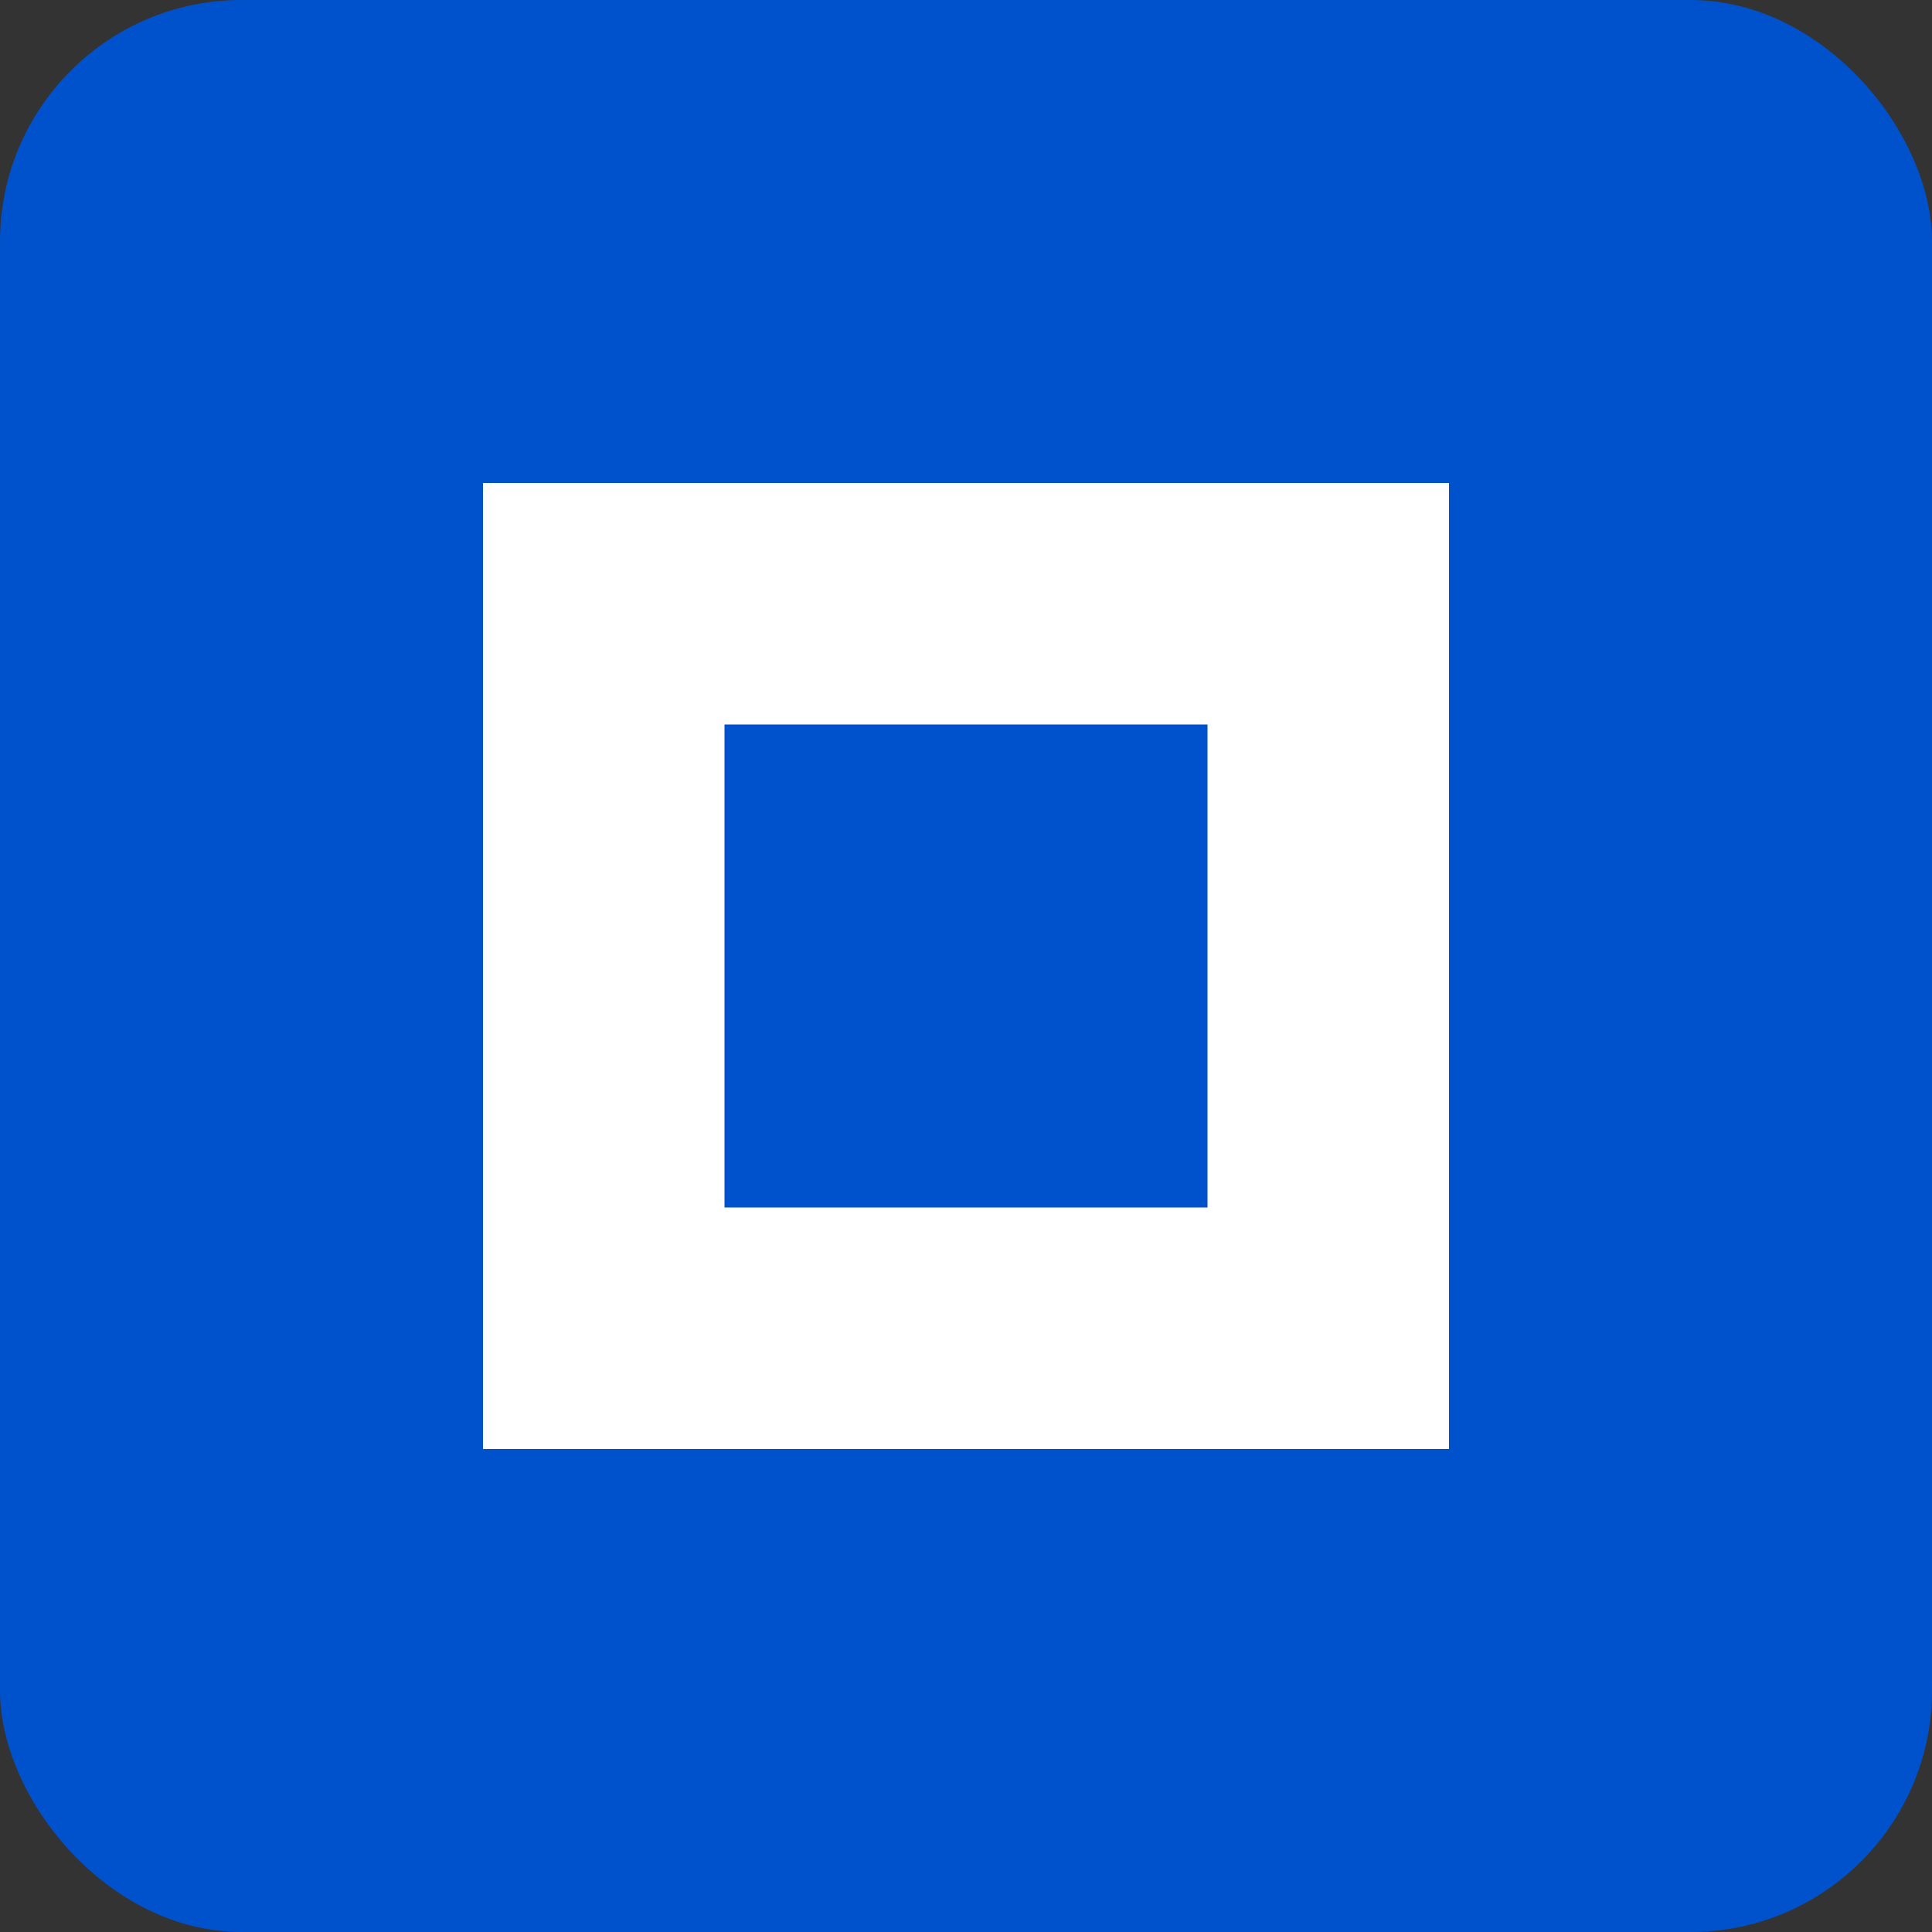
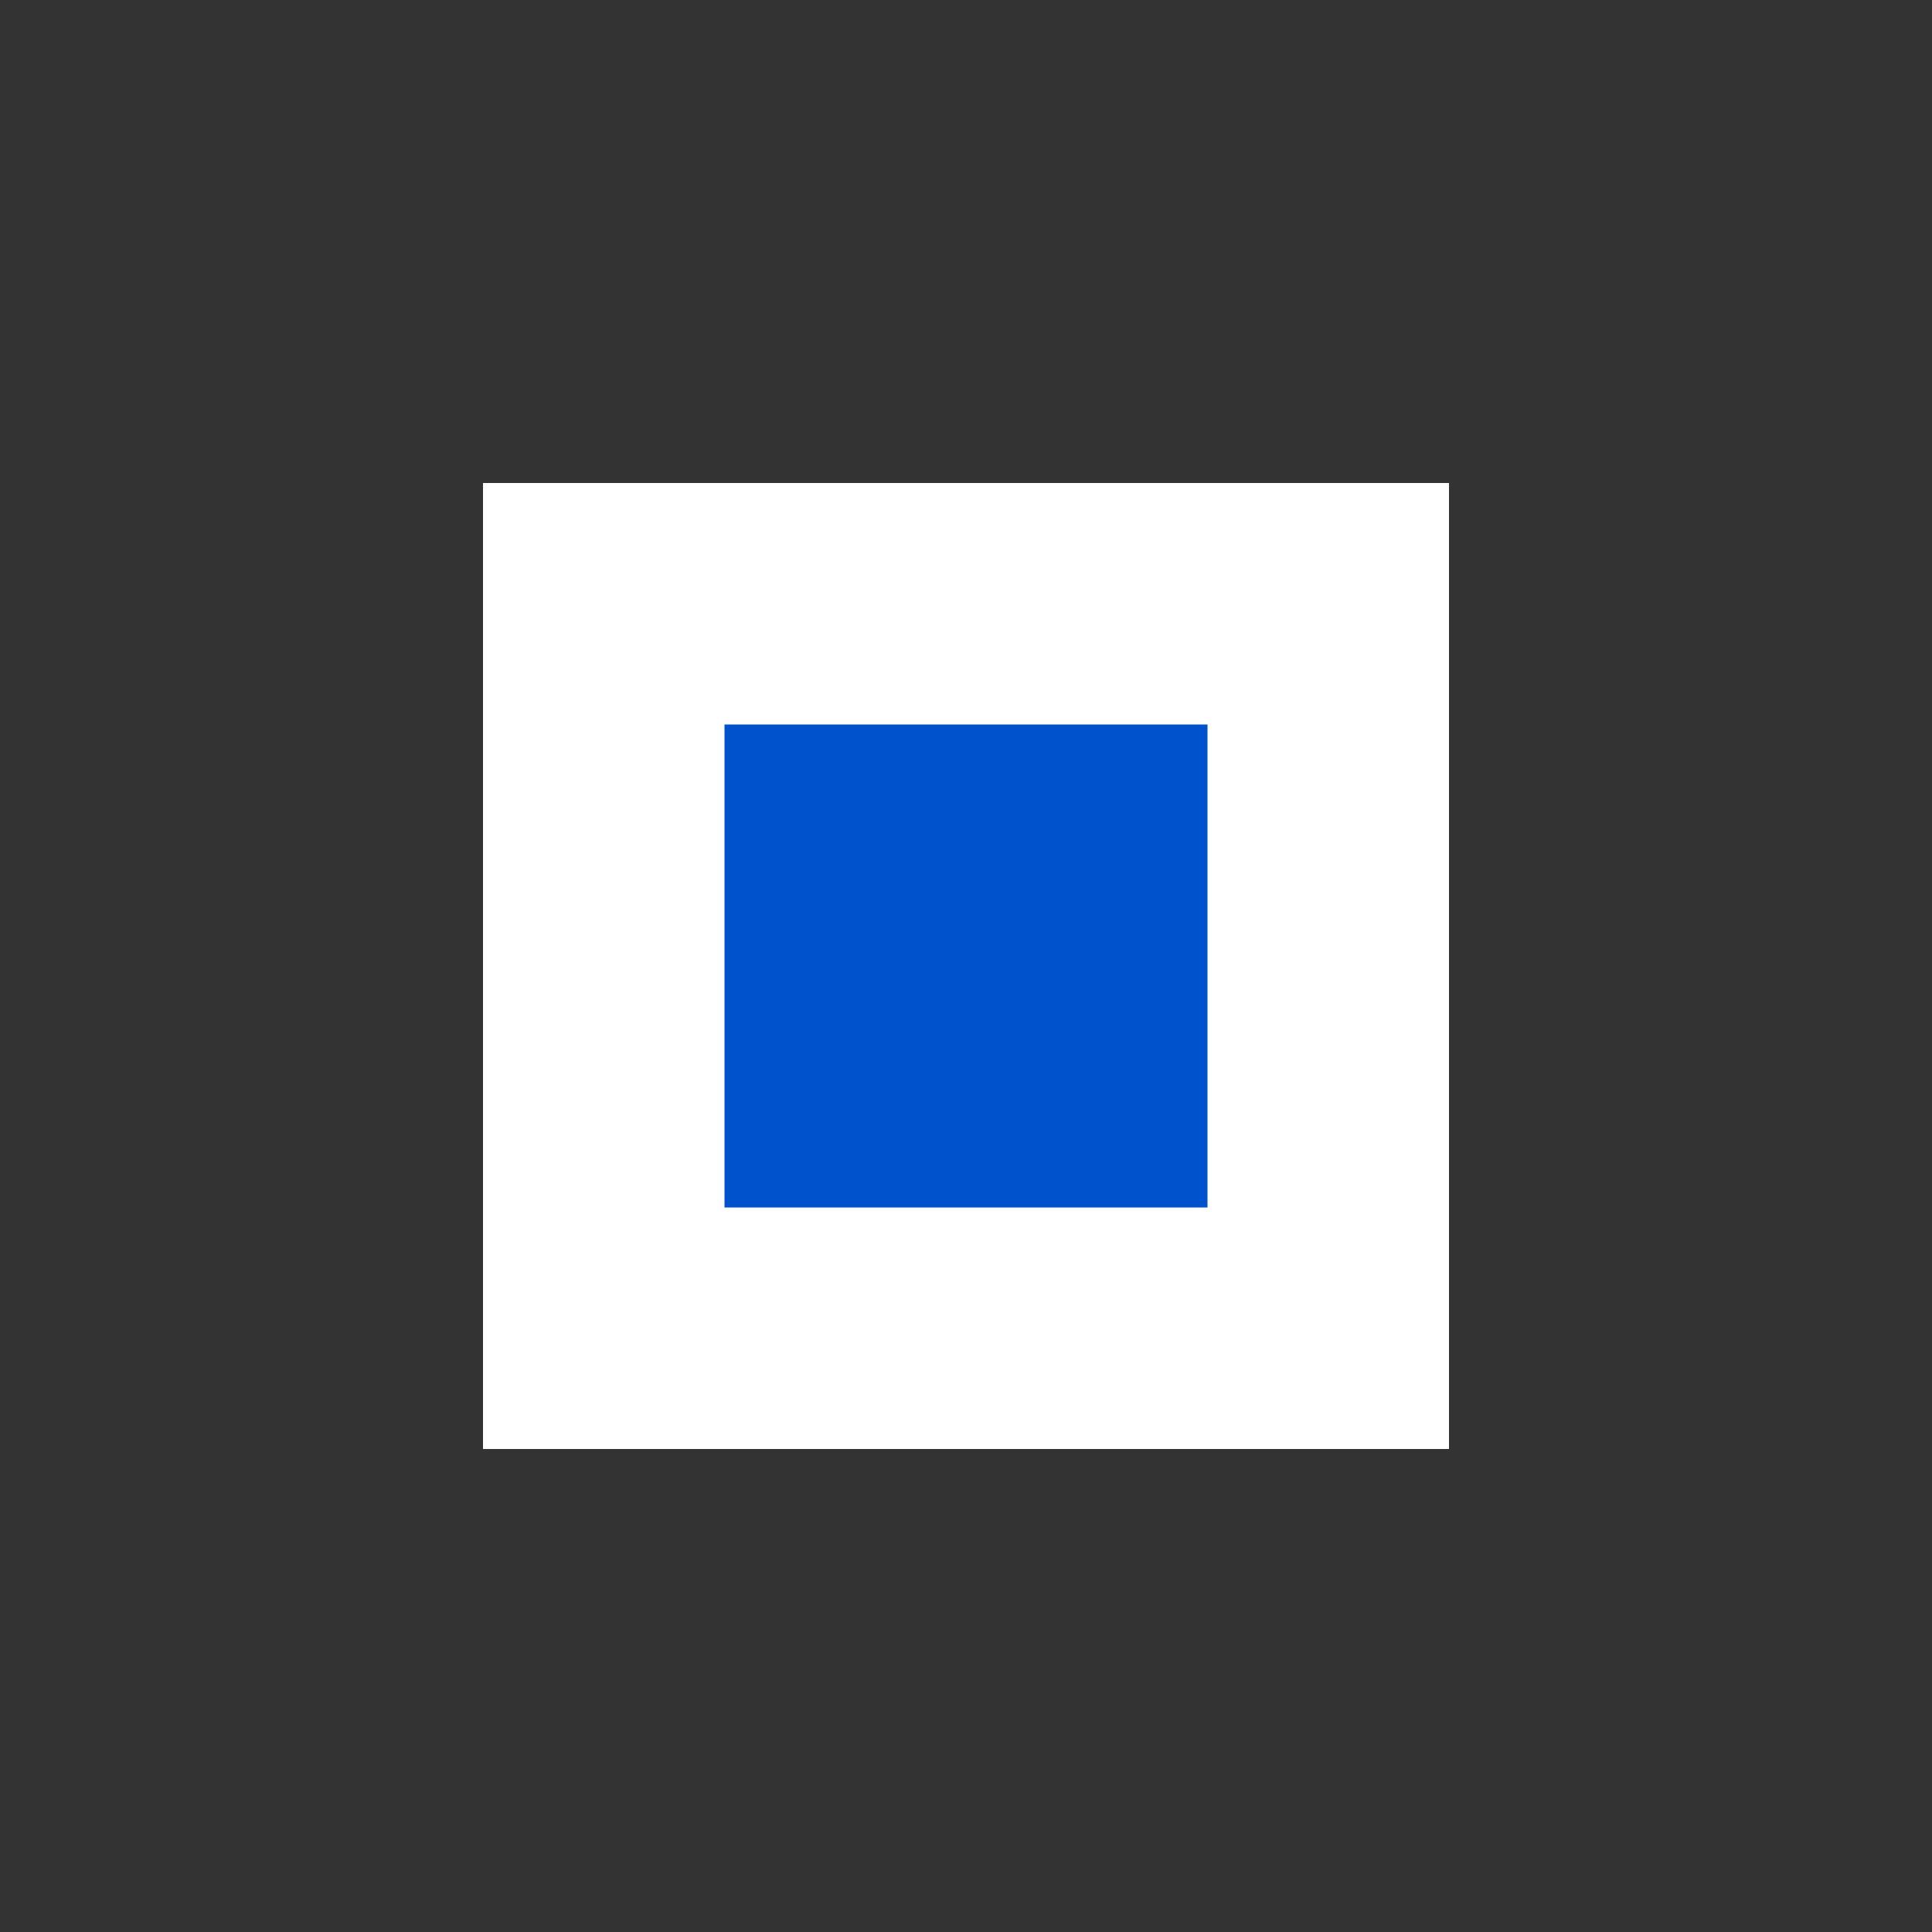
<svg xmlns="http://www.w3.org/2000/svg" width="32" height="32" viewBox="0 0 32 32" fill="none">
  <rect x="0" y="0" width="32" height="32" fill="#333333" stroke="none" />
-   <rect width="32" height="32" rx="4" fill="#0052CC" />
  <path d="M8 8H24V24H8V8Z" fill="white" />
  <path d="M12 12H20V20H12V12Z" fill="#0052CC" />
</svg>